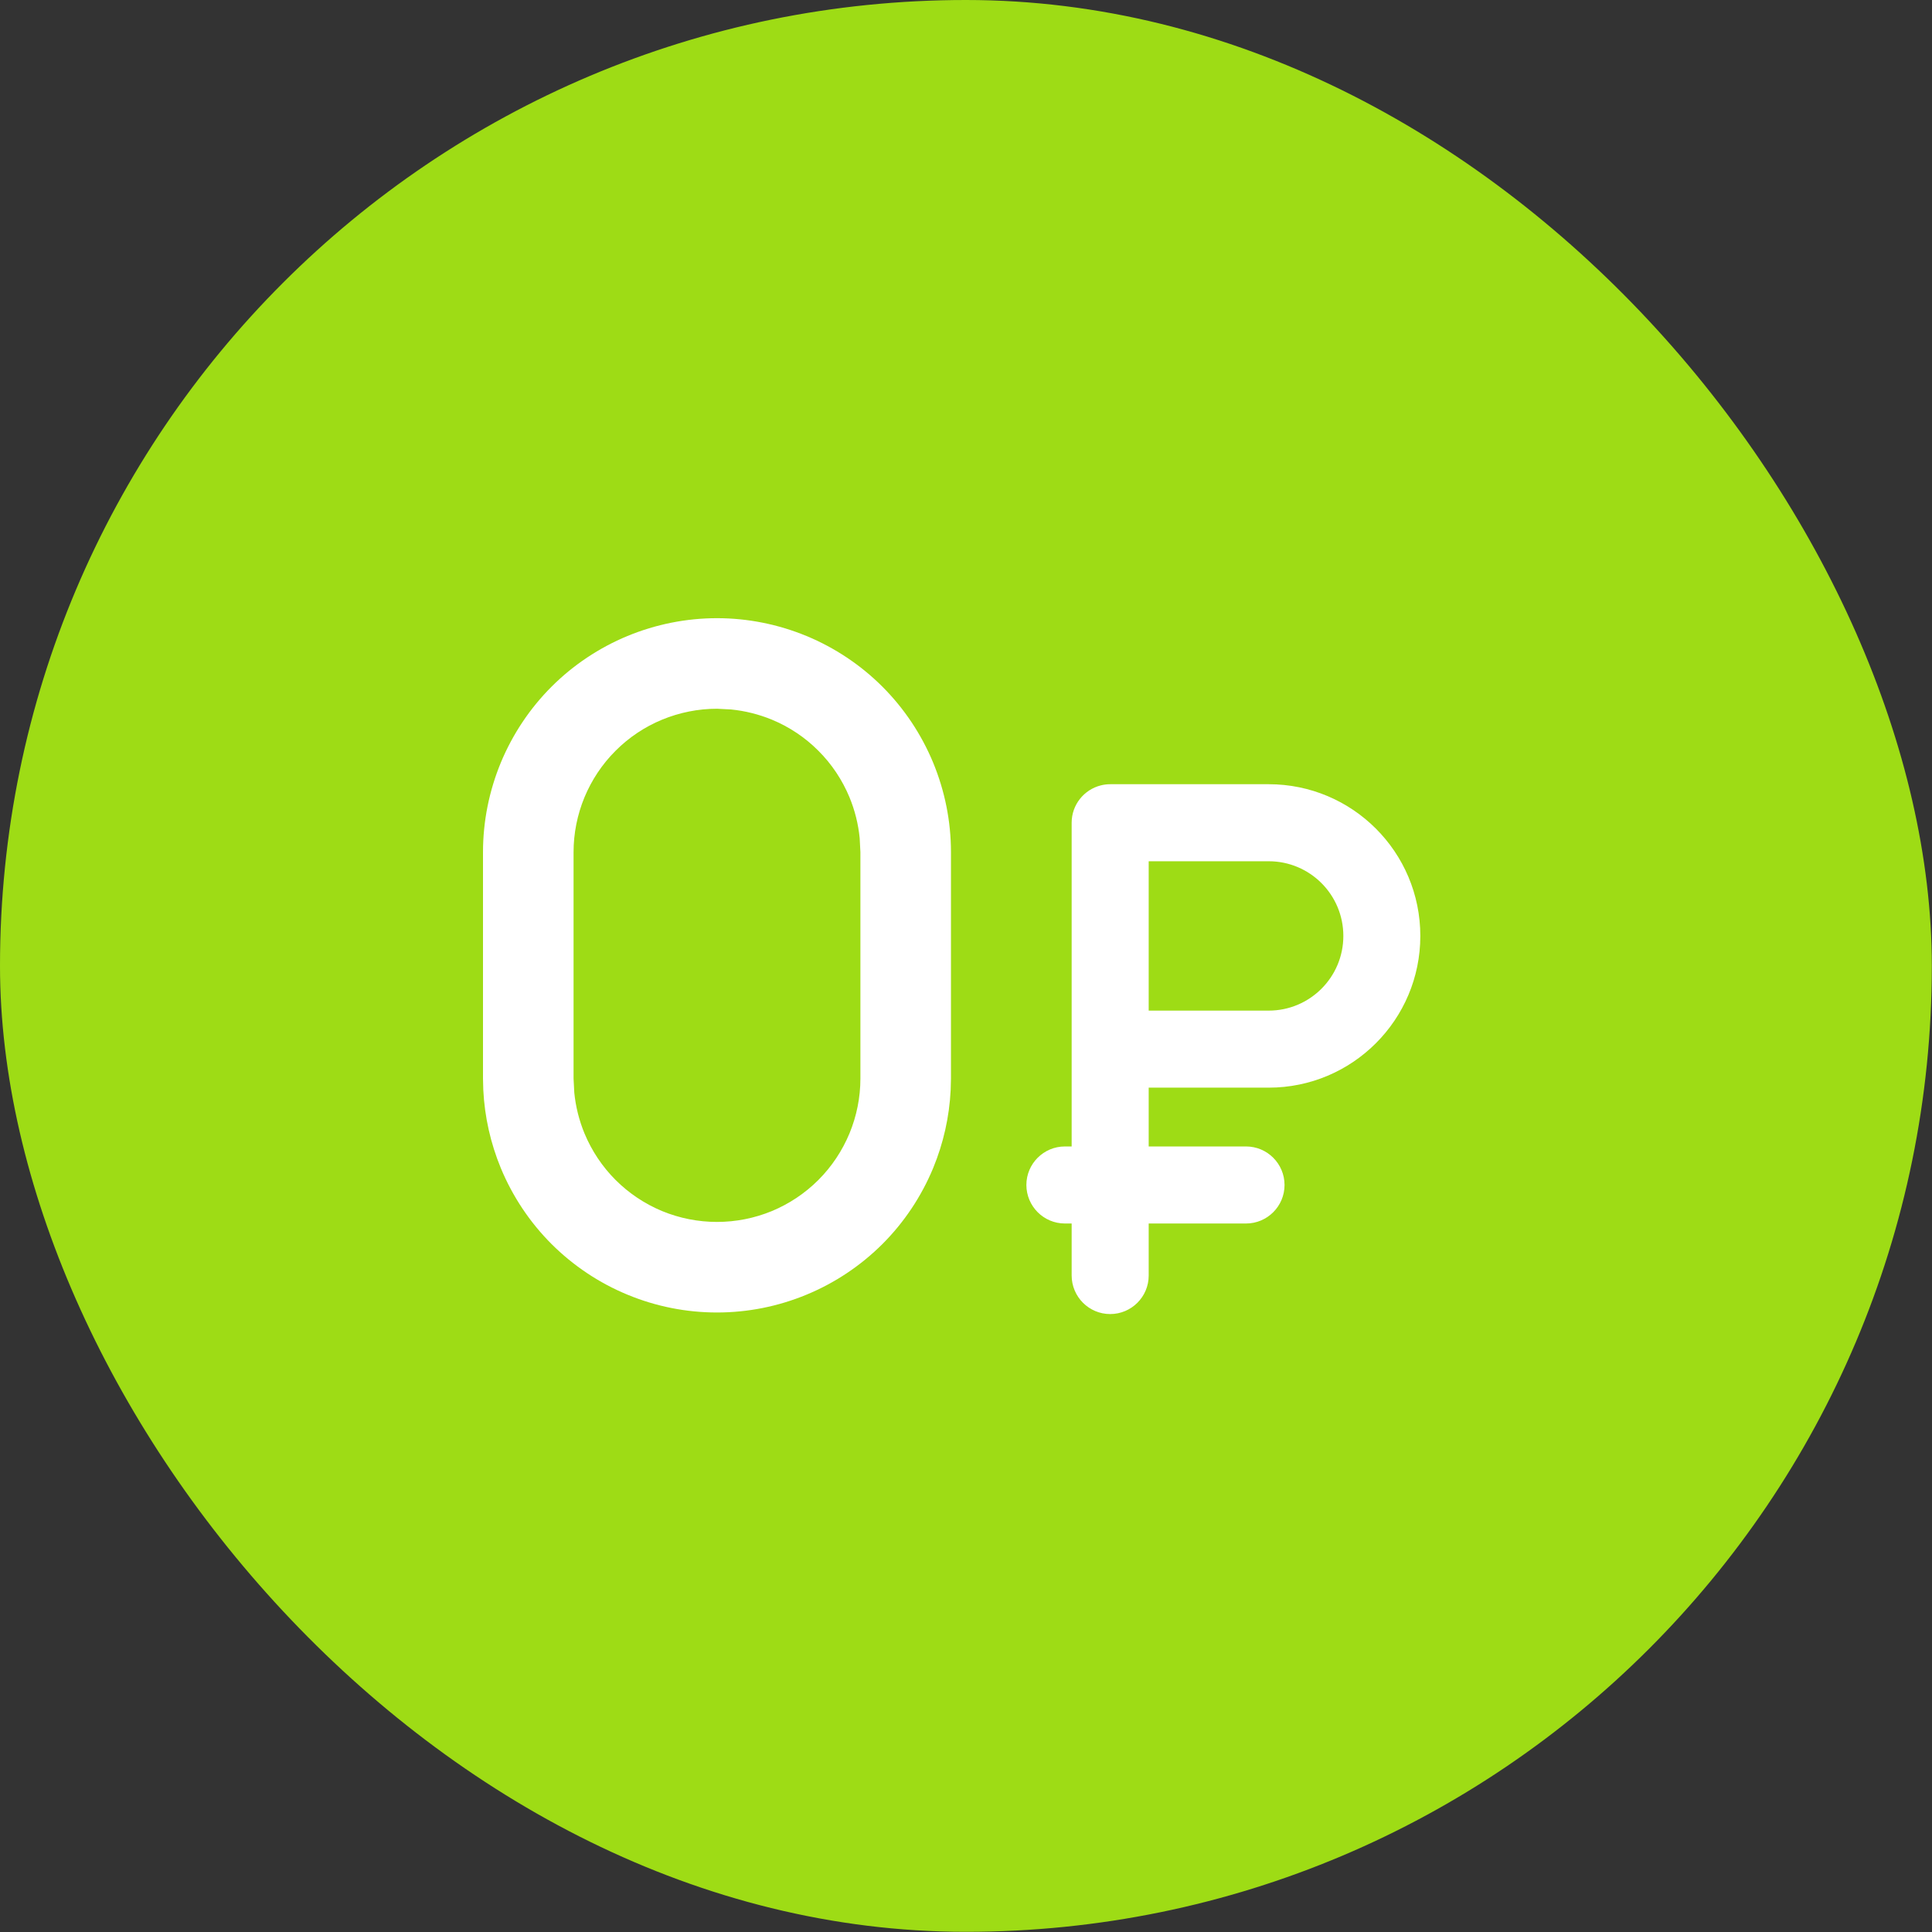
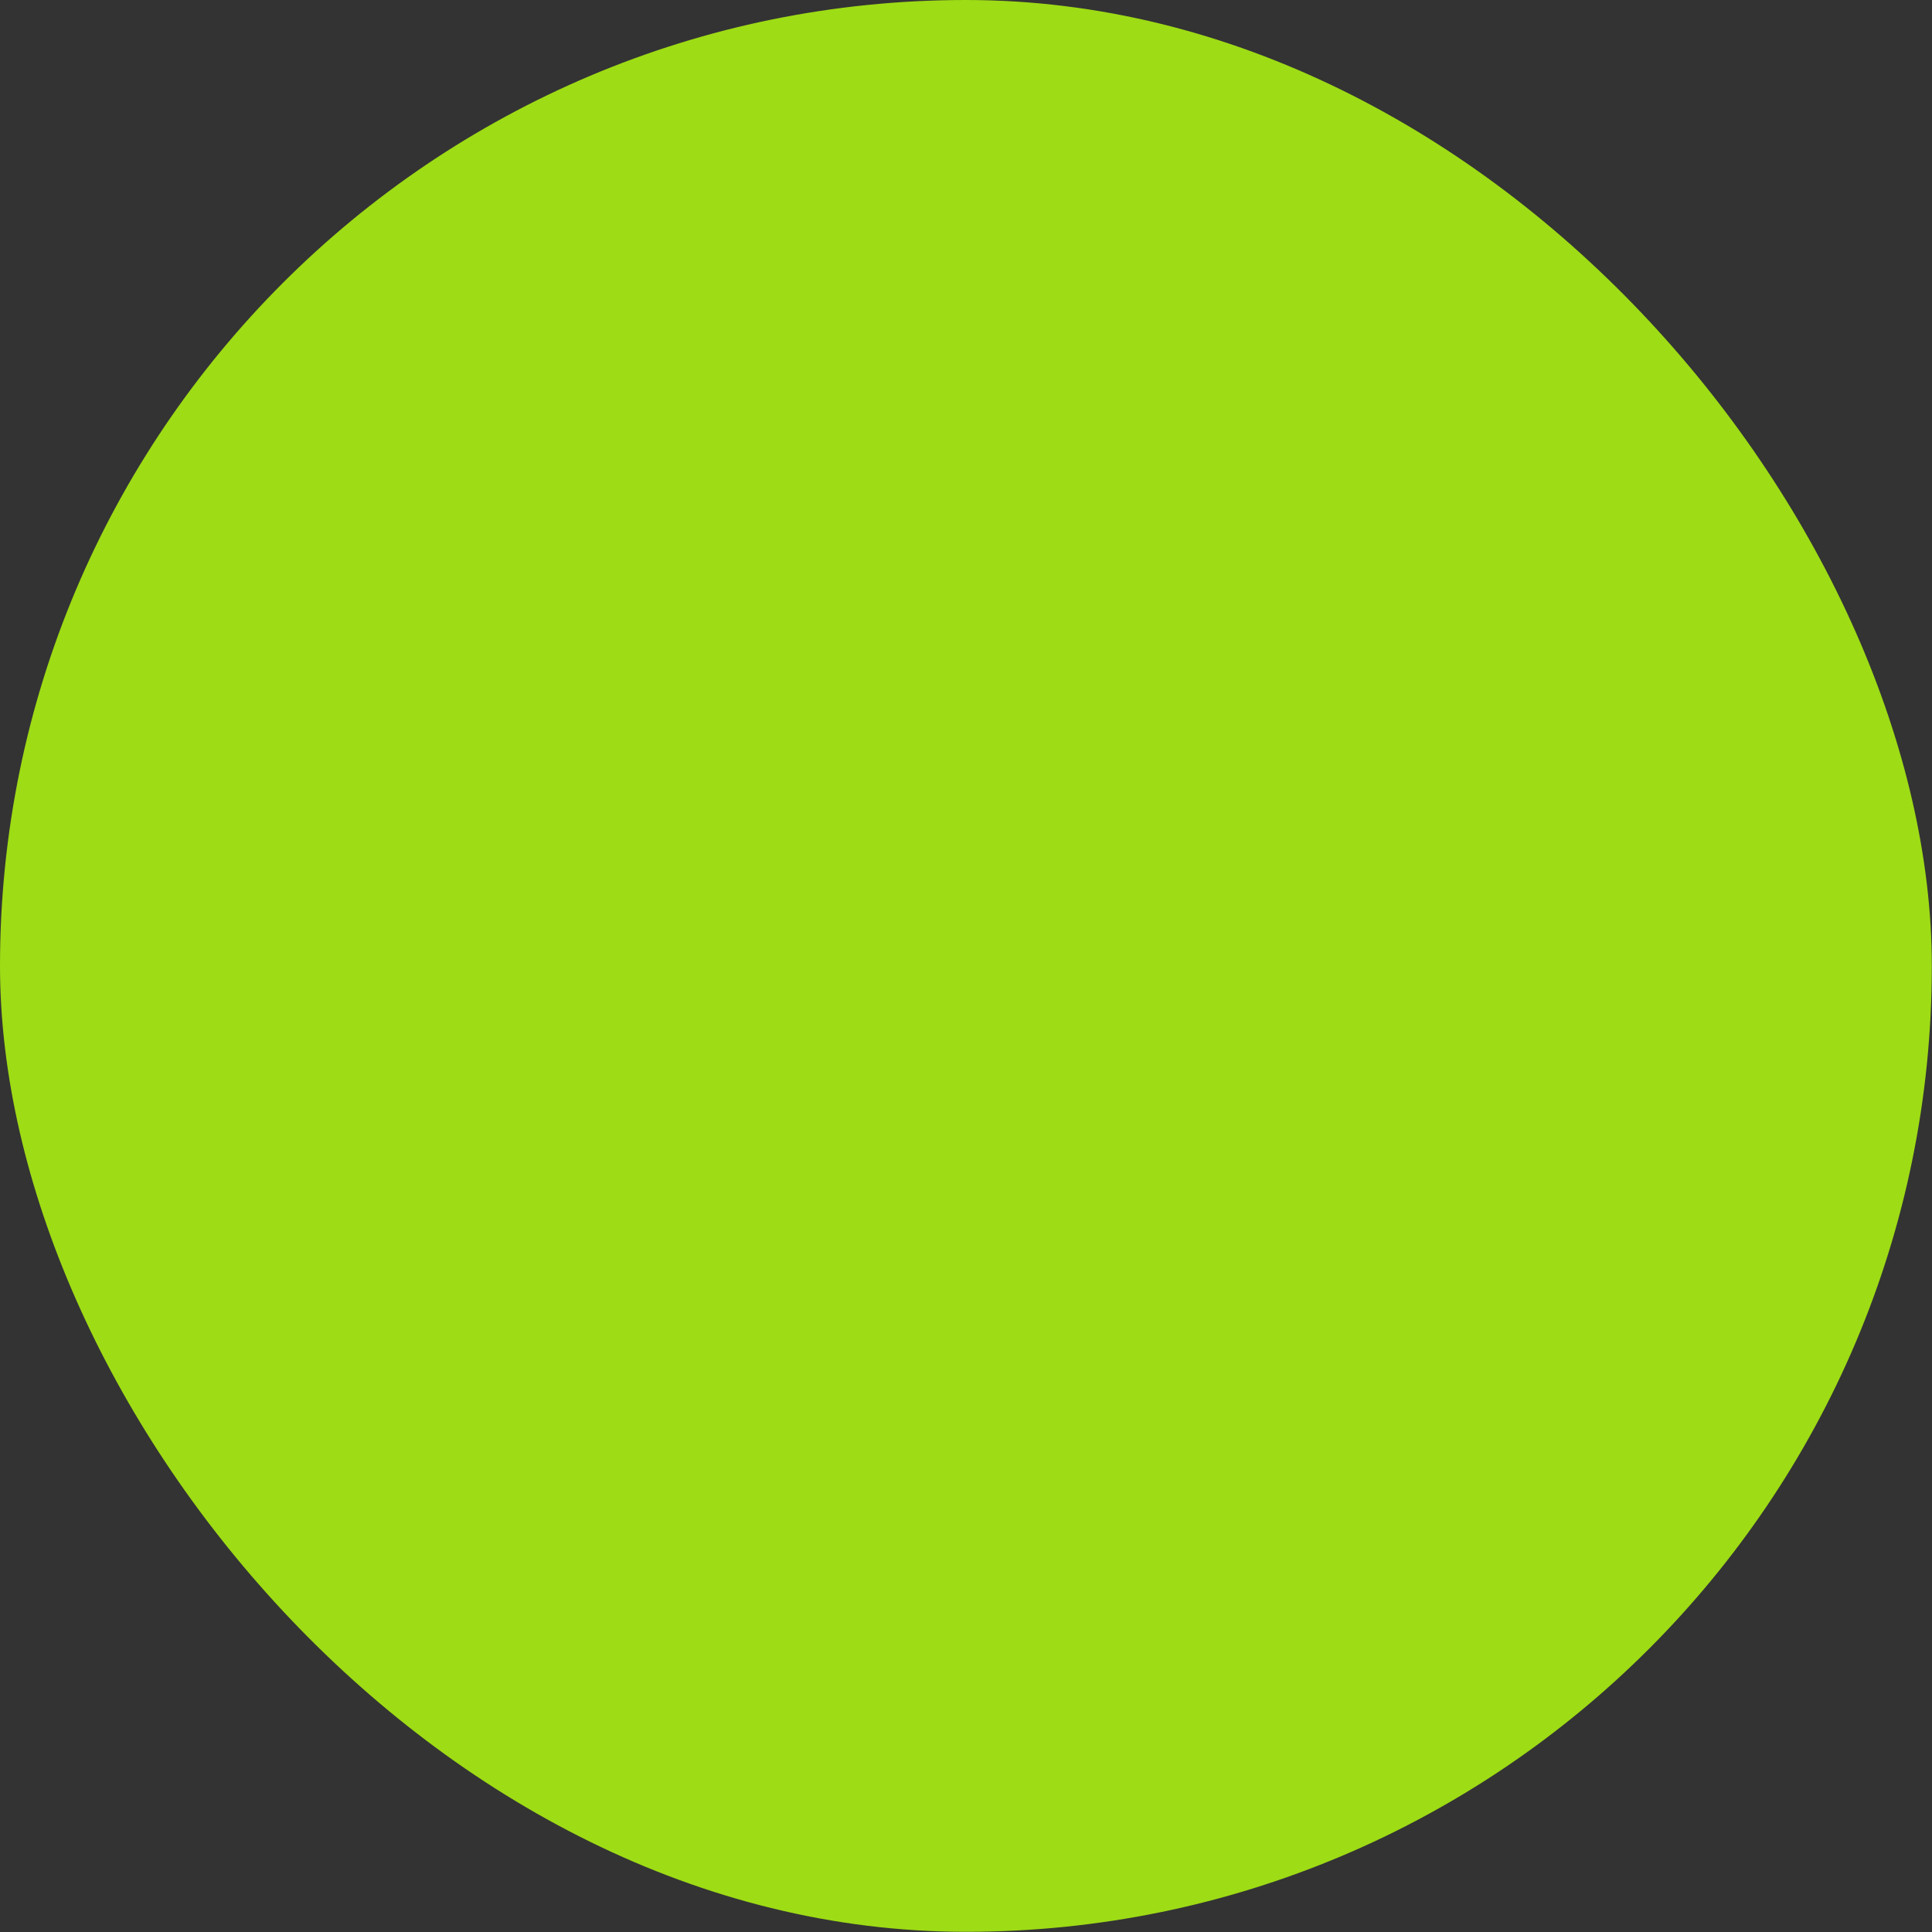
<svg xmlns="http://www.w3.org/2000/svg" width="32" height="32" viewBox="0 0 32 32" fill="none">
  <rect x="0" y="0" width="32" height="32" fill="#333333" stroke="none" />
  <rect width="31.997" height="31.997" rx="15.998" fill="#9EDC15" />
-   <path d="M21.013 12.989C22.401 12.989 23.525 14.114 23.525 15.502C23.525 16.889 22.401 18.015 21.013 18.015H19.026V18.989H20.638C20.99 18.989 21.276 19.275 21.276 19.627C21.276 19.979 20.99 20.265 20.638 20.265H19.026V21.127C19.026 21.479 18.74 21.765 18.388 21.765C18.036 21.765 17.751 21.479 17.75 21.127V20.265H17.638C17.286 20.265 17.001 19.979 17 19.627C17 19.275 17.286 18.989 17.638 18.989H17.75V13.627C17.75 13.329 17.955 13.079 18.231 13.009C18.281 12.996 18.334 12.989 18.388 12.989H21.013ZM11.876 10.239C12.384 10.239 12.888 10.34 13.358 10.534C13.828 10.729 14.256 11.014 14.616 11.374C14.976 11.734 15.261 12.162 15.456 12.632C15.65 13.102 15.751 13.605 15.751 14.114V17.864L15.746 18.055C15.724 18.498 15.626 18.935 15.456 19.347C15.261 19.817 14.976 20.245 14.616 20.605C14.256 20.964 13.828 21.25 13.358 21.444C12.888 21.639 12.384 21.739 11.876 21.739C11.367 21.739 10.863 21.639 10.393 21.444C9.923 21.25 9.495 20.964 9.135 20.605C8.775 20.245 8.49 19.817 8.295 19.347C8.125 18.935 8.027 18.498 8.005 18.055L8 17.864V14.114C8 13.605 8.101 13.102 8.295 12.632C8.49 12.162 8.775 11.734 9.135 11.374C9.495 11.014 9.923 10.729 10.393 10.534C10.863 10.34 11.367 10.239 11.876 10.239ZM11.876 11.739C11.564 11.739 11.255 11.801 10.966 11.92C10.678 12.039 10.416 12.214 10.196 12.435C9.975 12.655 9.801 12.917 9.681 13.205C9.562 13.493 9.5 13.802 9.5 14.114V17.864L9.512 18.098C9.535 18.329 9.592 18.557 9.681 18.773C9.801 19.061 9.975 19.323 10.196 19.544C10.416 19.764 10.678 19.939 10.966 20.059C11.255 20.178 11.564 20.239 11.876 20.239C12.187 20.239 12.496 20.178 12.785 20.059C13.073 19.939 13.335 19.764 13.555 19.544C13.776 19.323 13.95 19.061 14.07 18.773C14.189 18.485 14.251 18.176 14.251 17.864V14.114L14.239 13.881C14.216 13.649 14.159 13.421 14.07 13.205C13.95 12.917 13.776 12.655 13.555 12.435C13.335 12.214 13.073 12.039 12.785 11.92C12.569 11.831 12.341 11.774 12.109 11.751L11.876 11.739ZM19.026 14.265V16.739H21.013C21.696 16.739 22.25 16.185 22.25 15.502C22.25 14.819 21.697 14.265 21.013 14.265H19.026Z" fill="white" />
</svg>